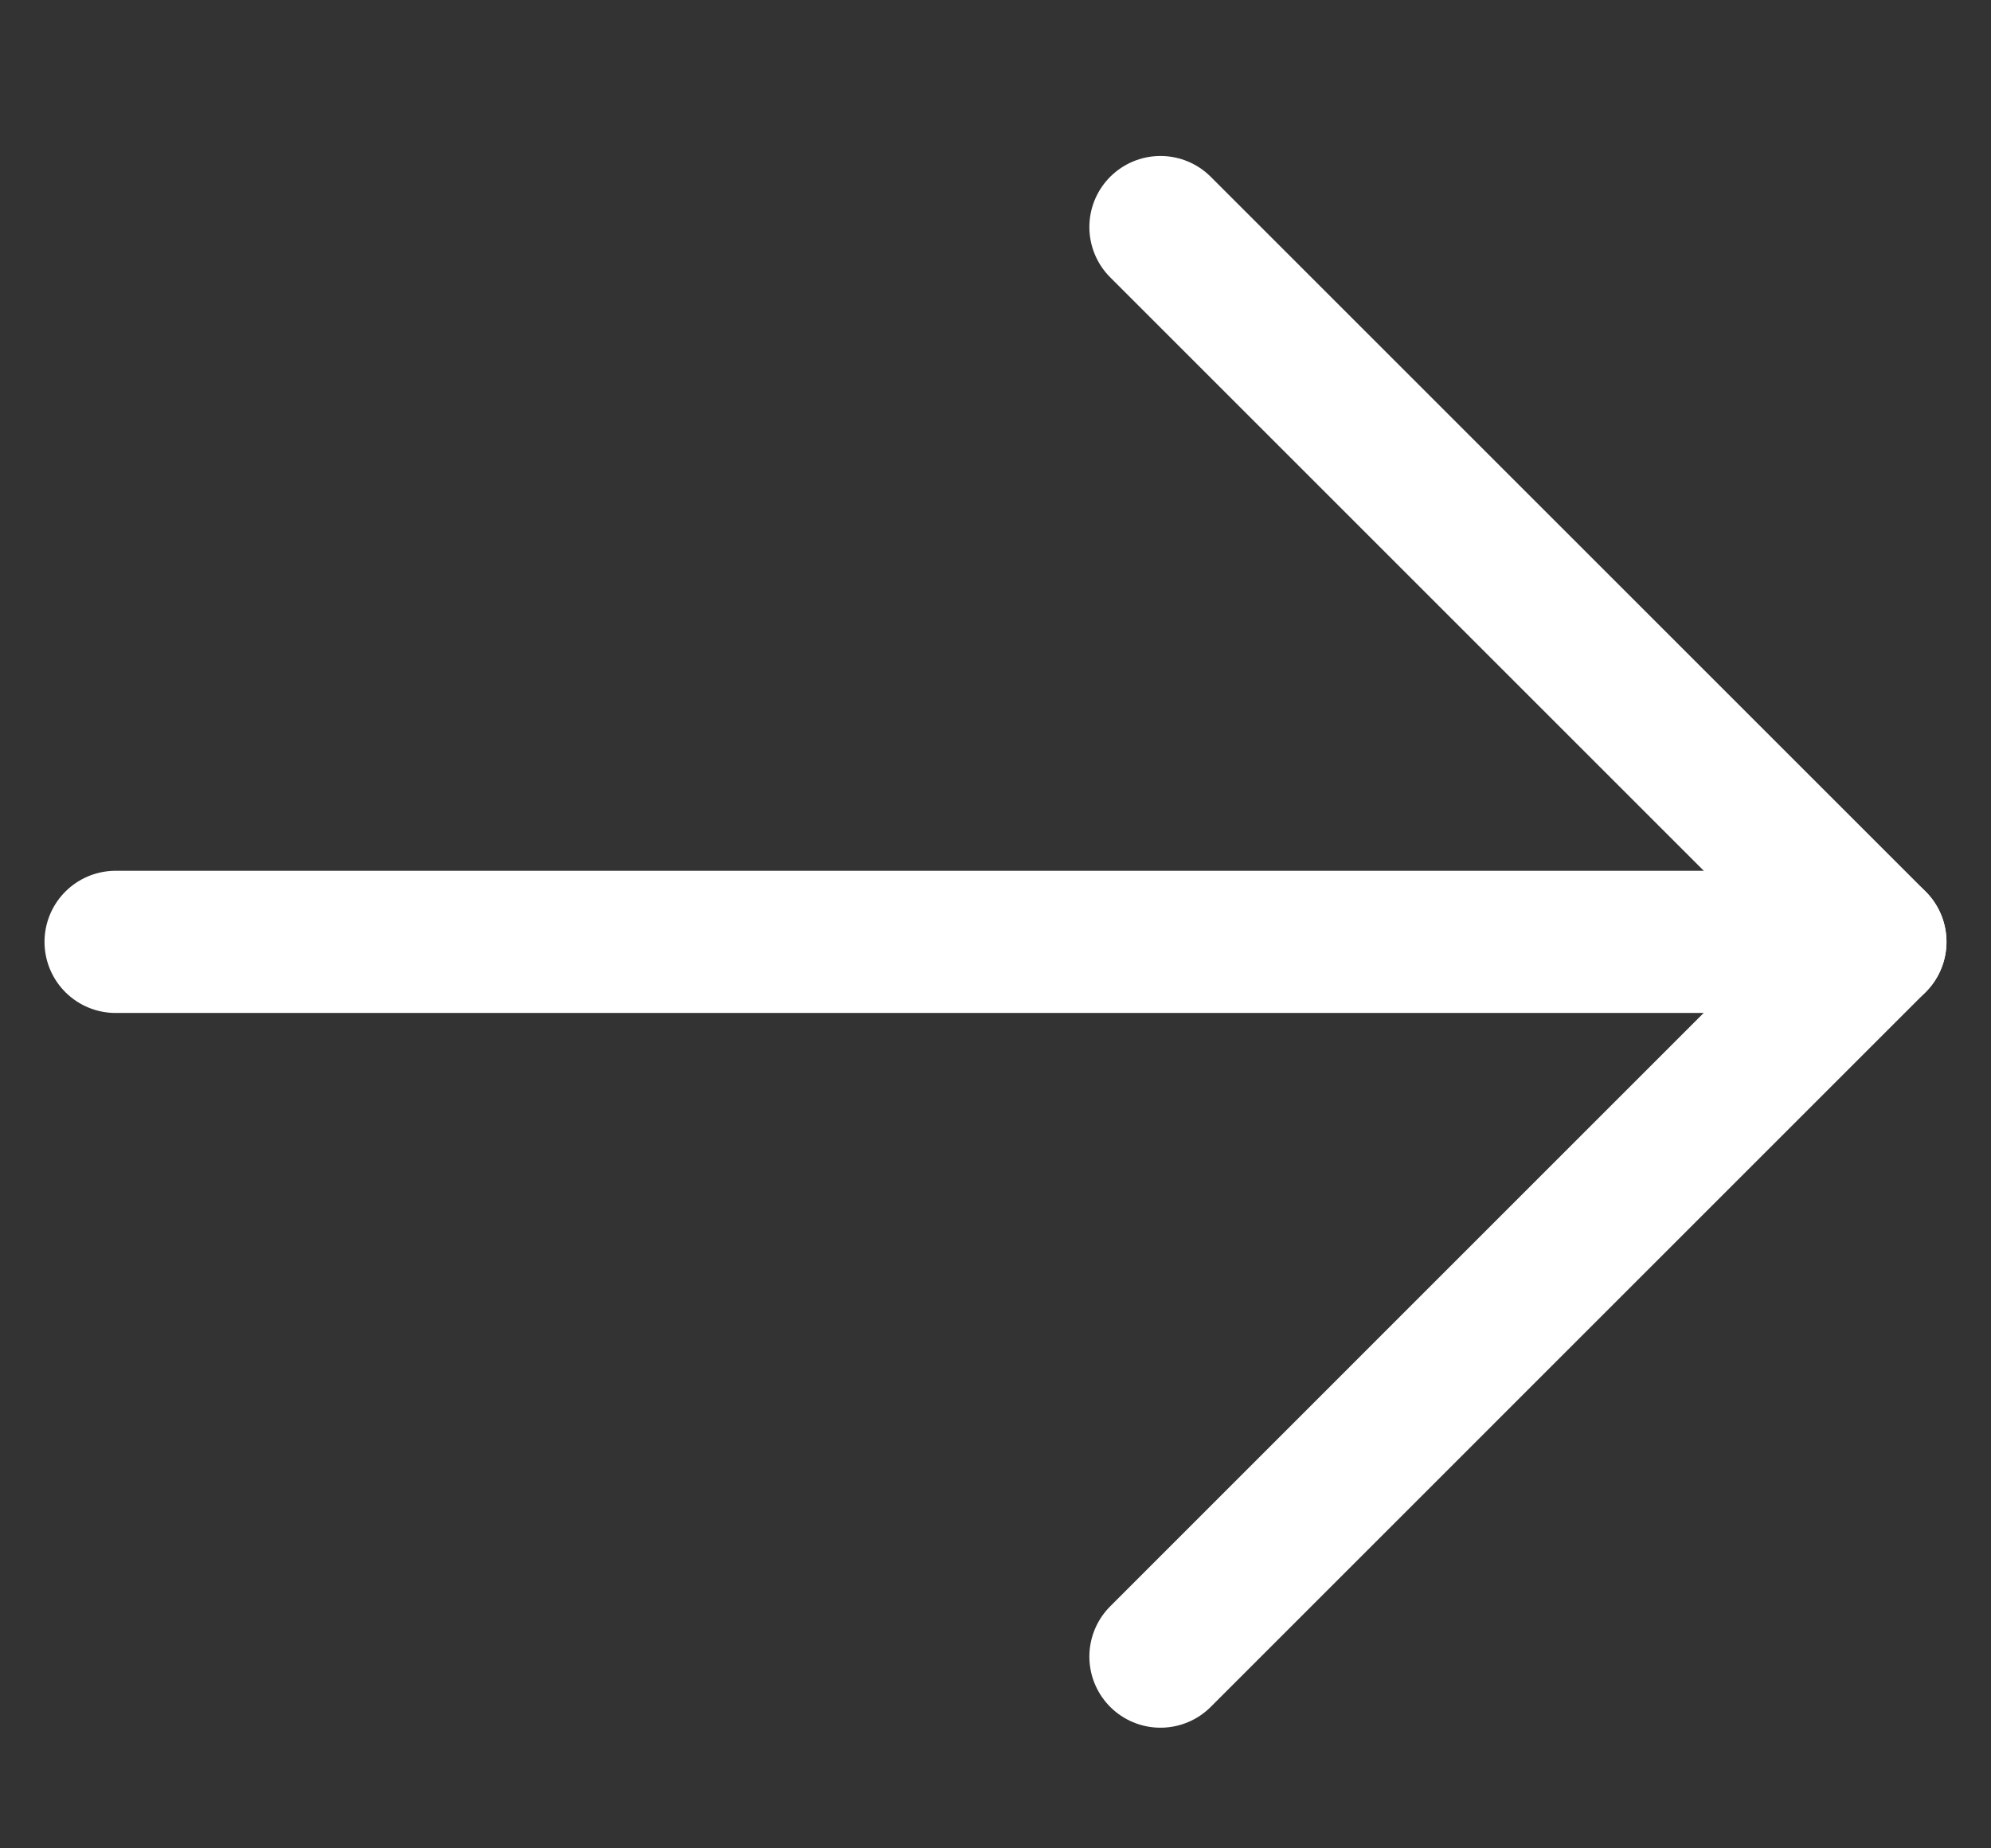
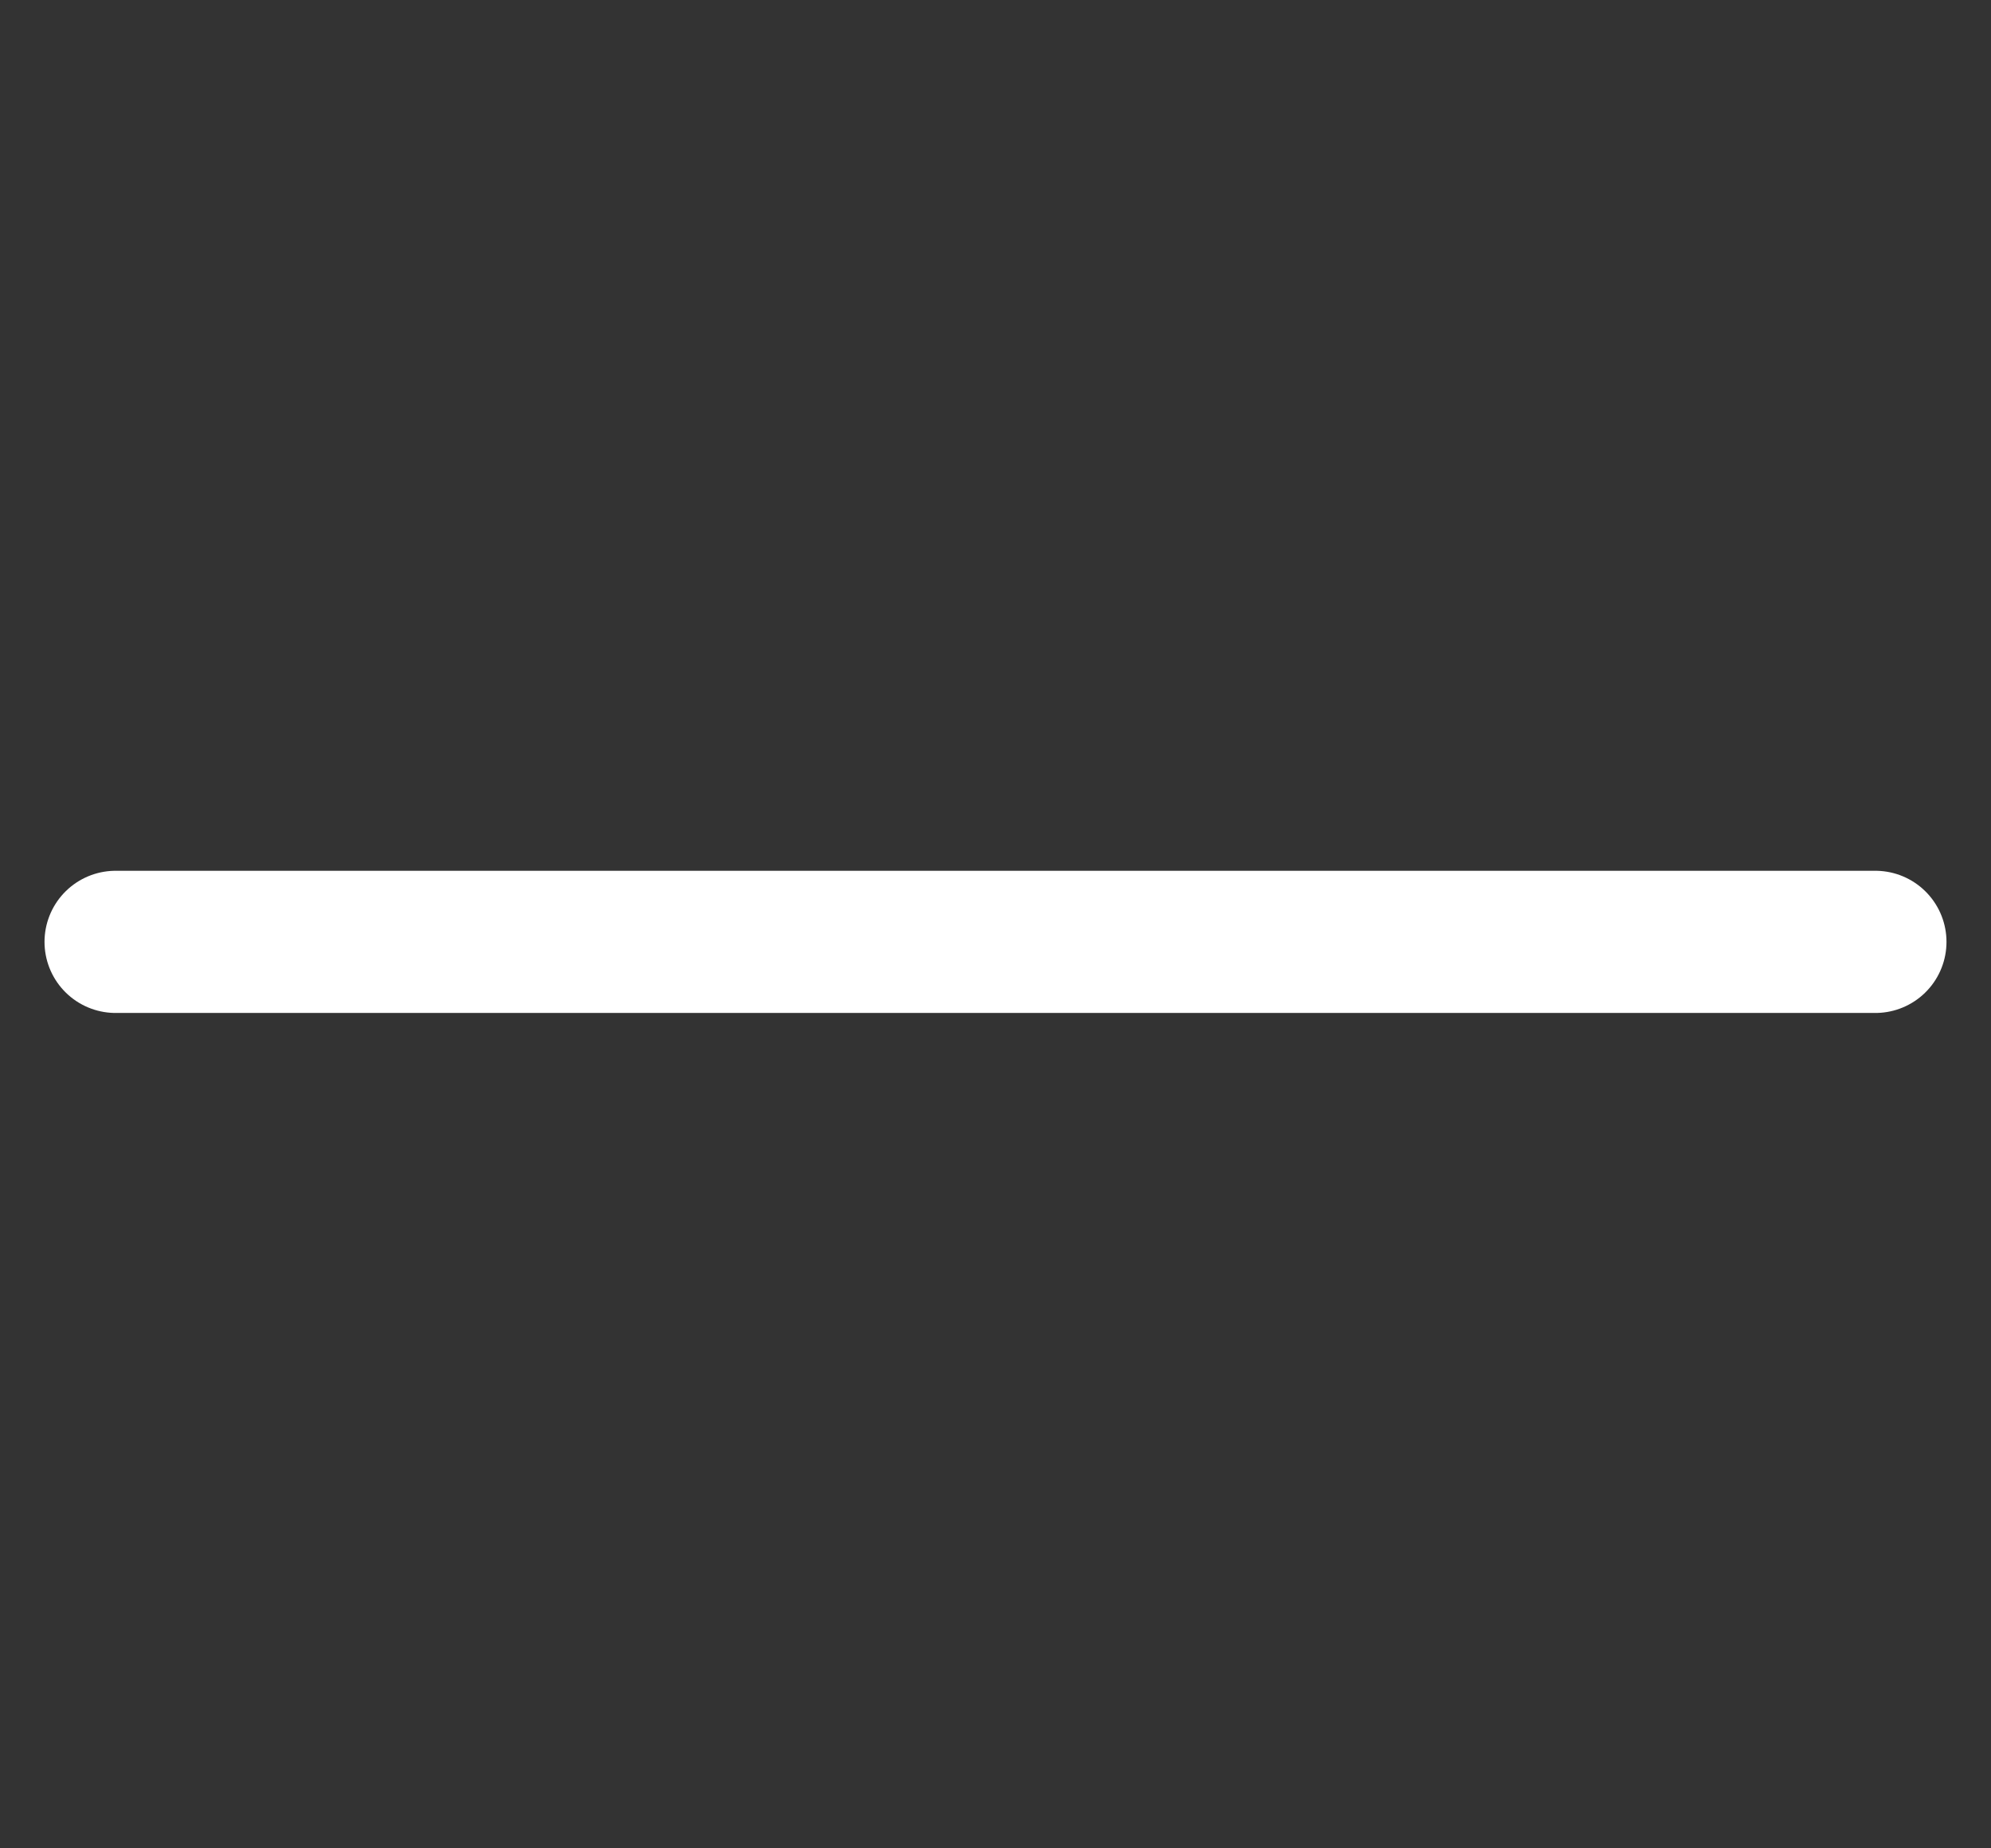
<svg xmlns="http://www.w3.org/2000/svg" width="28" height="26" viewBox="0 0 28 26" fill="none">
  <rect x="0" y="0" width="28" height="26" fill="#333333" stroke="none" />
  <path d="M1.626 13.249H26.374" stroke="white" stroke-width="2" stroke-linecap="round" stroke-linejoin="round" />
-   <path d="M16.32 3.194L26.374 13.248L16.32 23.303" stroke="white" stroke-width="2" stroke-linecap="round" stroke-linejoin="round" />
</svg>